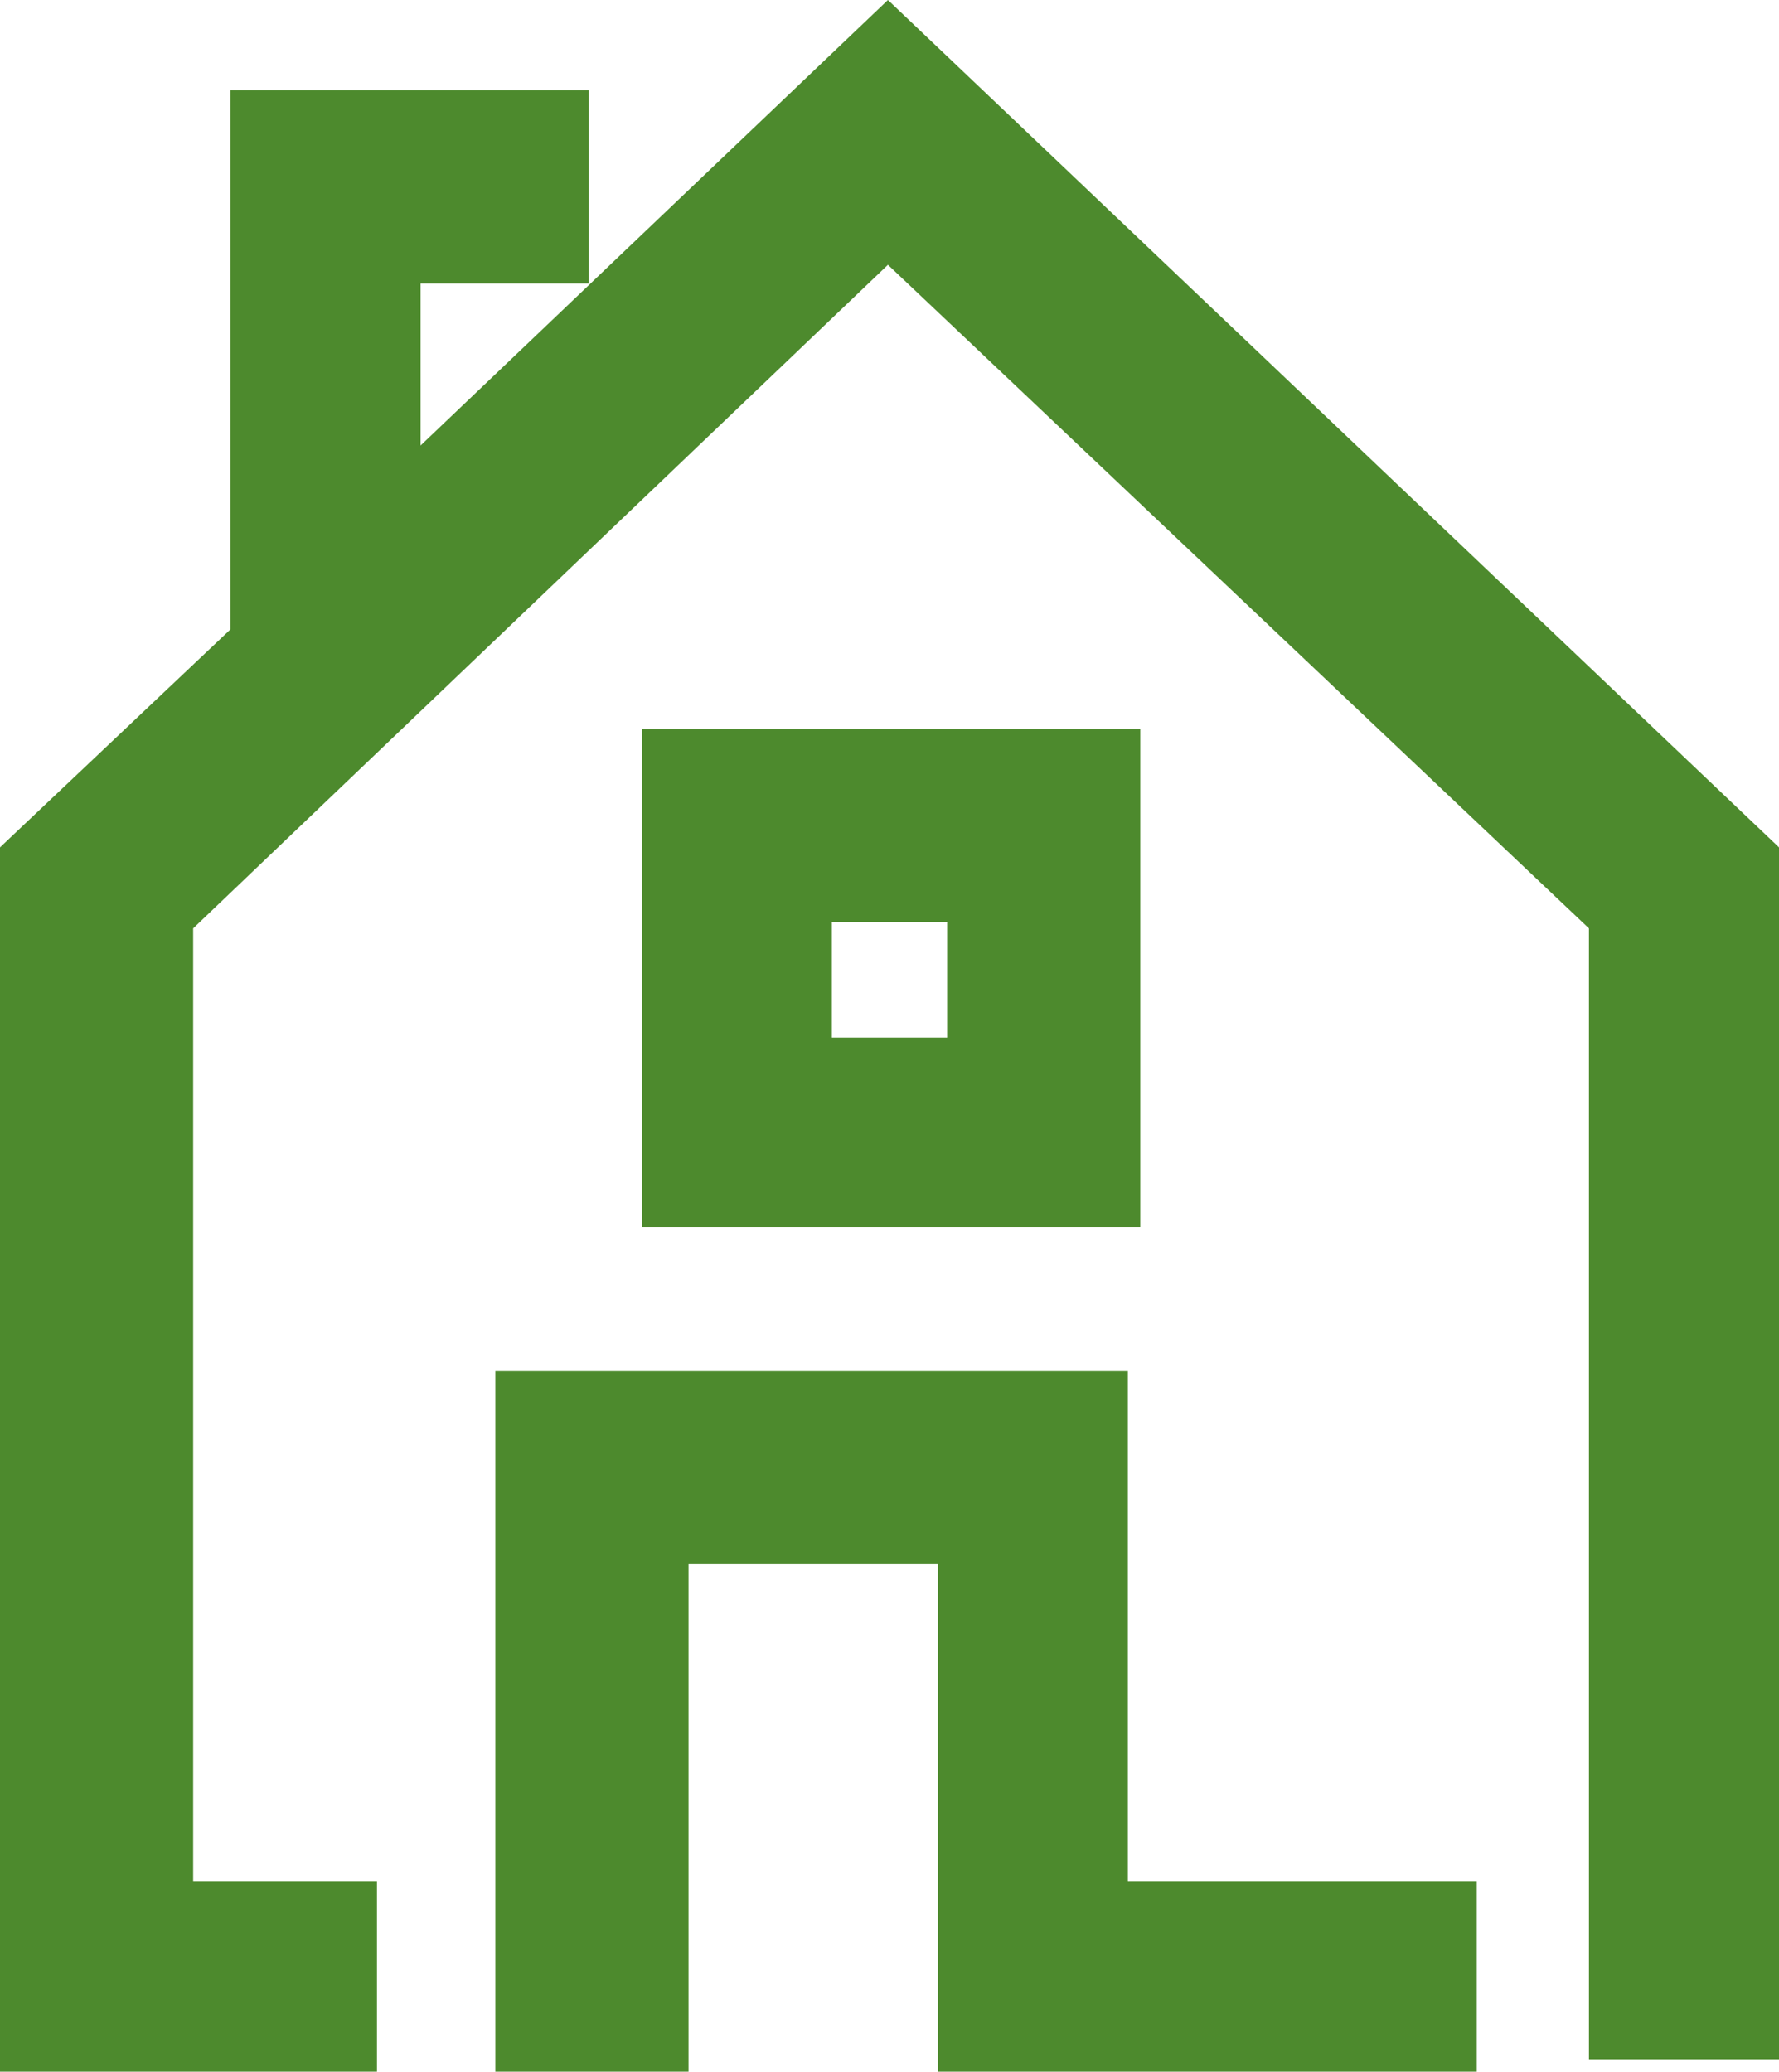
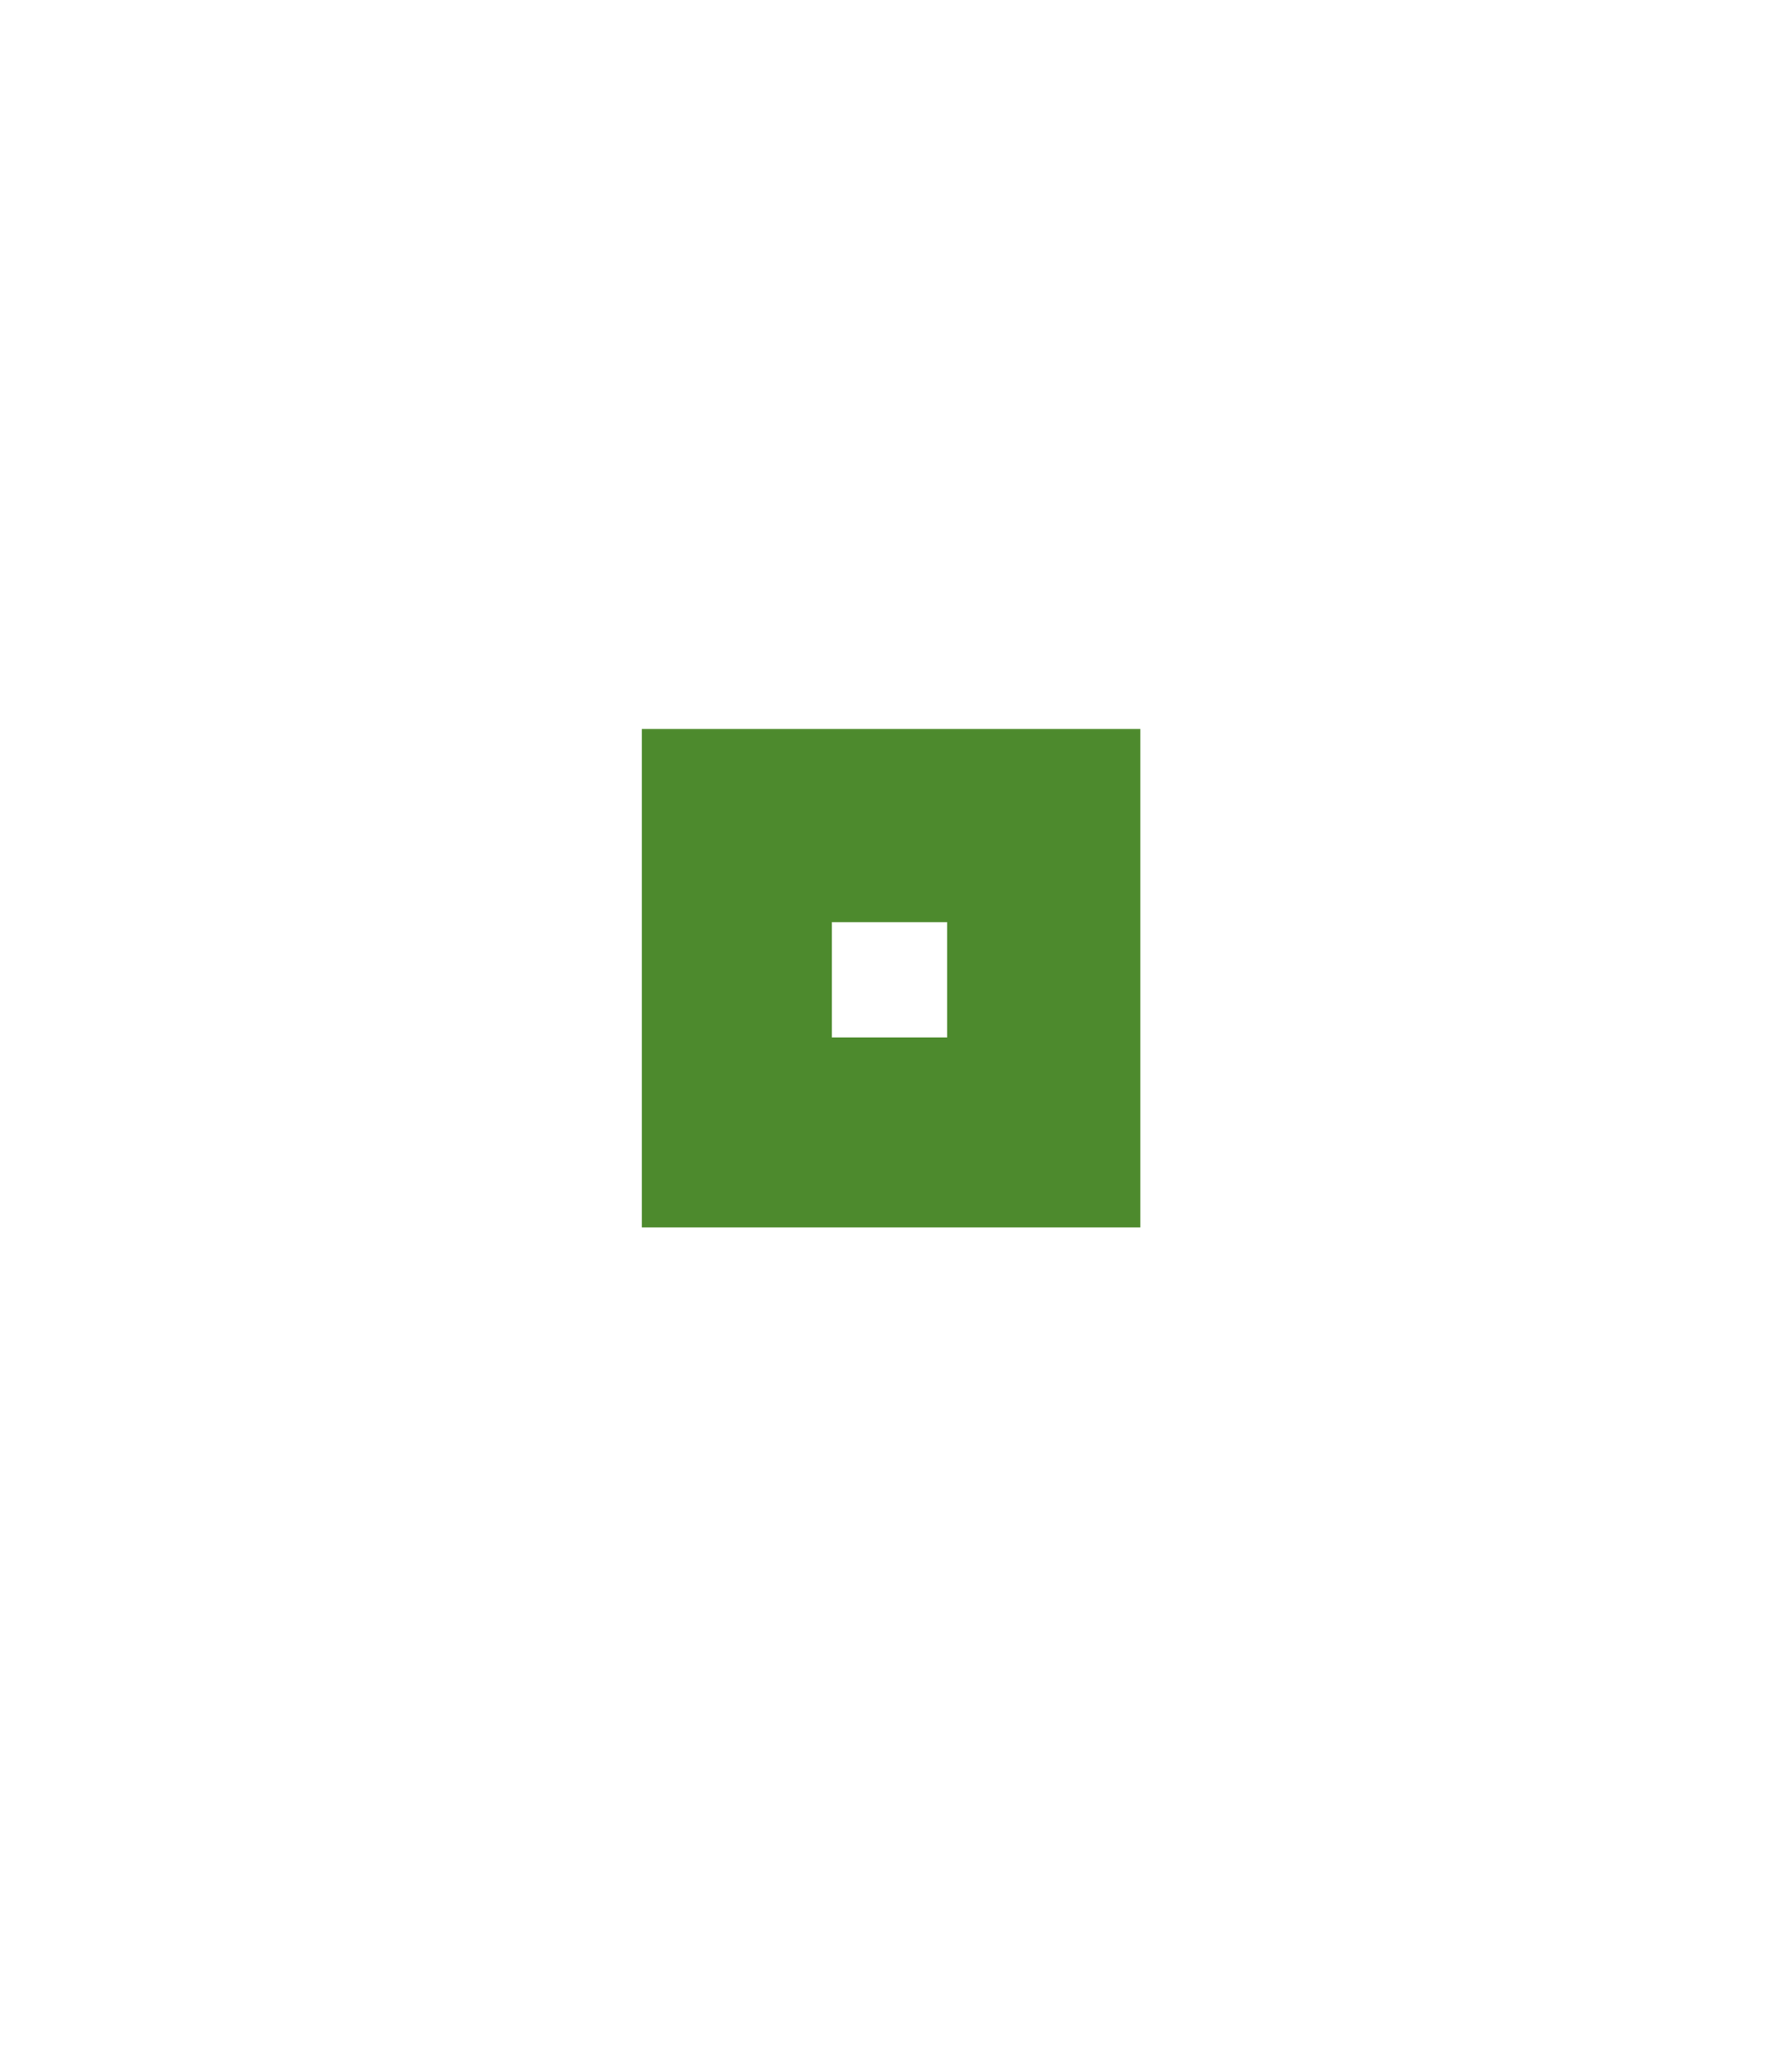
<svg xmlns="http://www.w3.org/2000/svg" version="1.1" id="Capa_1" x="0px" y="0px" viewBox="0 0 57.1 66.5" style="enable-background:new 0 0 57.1 66.5;" xml:space="preserve">
  <style type="text/css">
	.st0{fill:#4D8A2D;}
</style>
  <g id="Capa_1_00000042727720532465915960000010892974877111604145_">
-     <polygon class="st0" points="28.5,0 13.5,14.3 13.5,9.1 18.9,9.1 18.9,2.9 7.4,2.9 7.4,20.2 0,27.2 0,66.5 12.1,66.5 12.1,60.4    6.2,60.4 6.2,29.8 28.5,8.5 51,29.8 51,66.1 57.1,66.1 57.1,27.2  " />
-     <polygon class="st0" points="36.2,44 15.9,44 15.9,66.5 22.1,66.5 22.1,50.2 30.1,50.2 30.1,66.5 47.4,66.5 47.4,60.4 36.2,60.4     " />
    <path class="st0" d="M36.6,23.4h-16v16h16V23.4z M30.4,33.3h-3.7v-3.7h3.7V33.3z" />
  </g>
</svg>